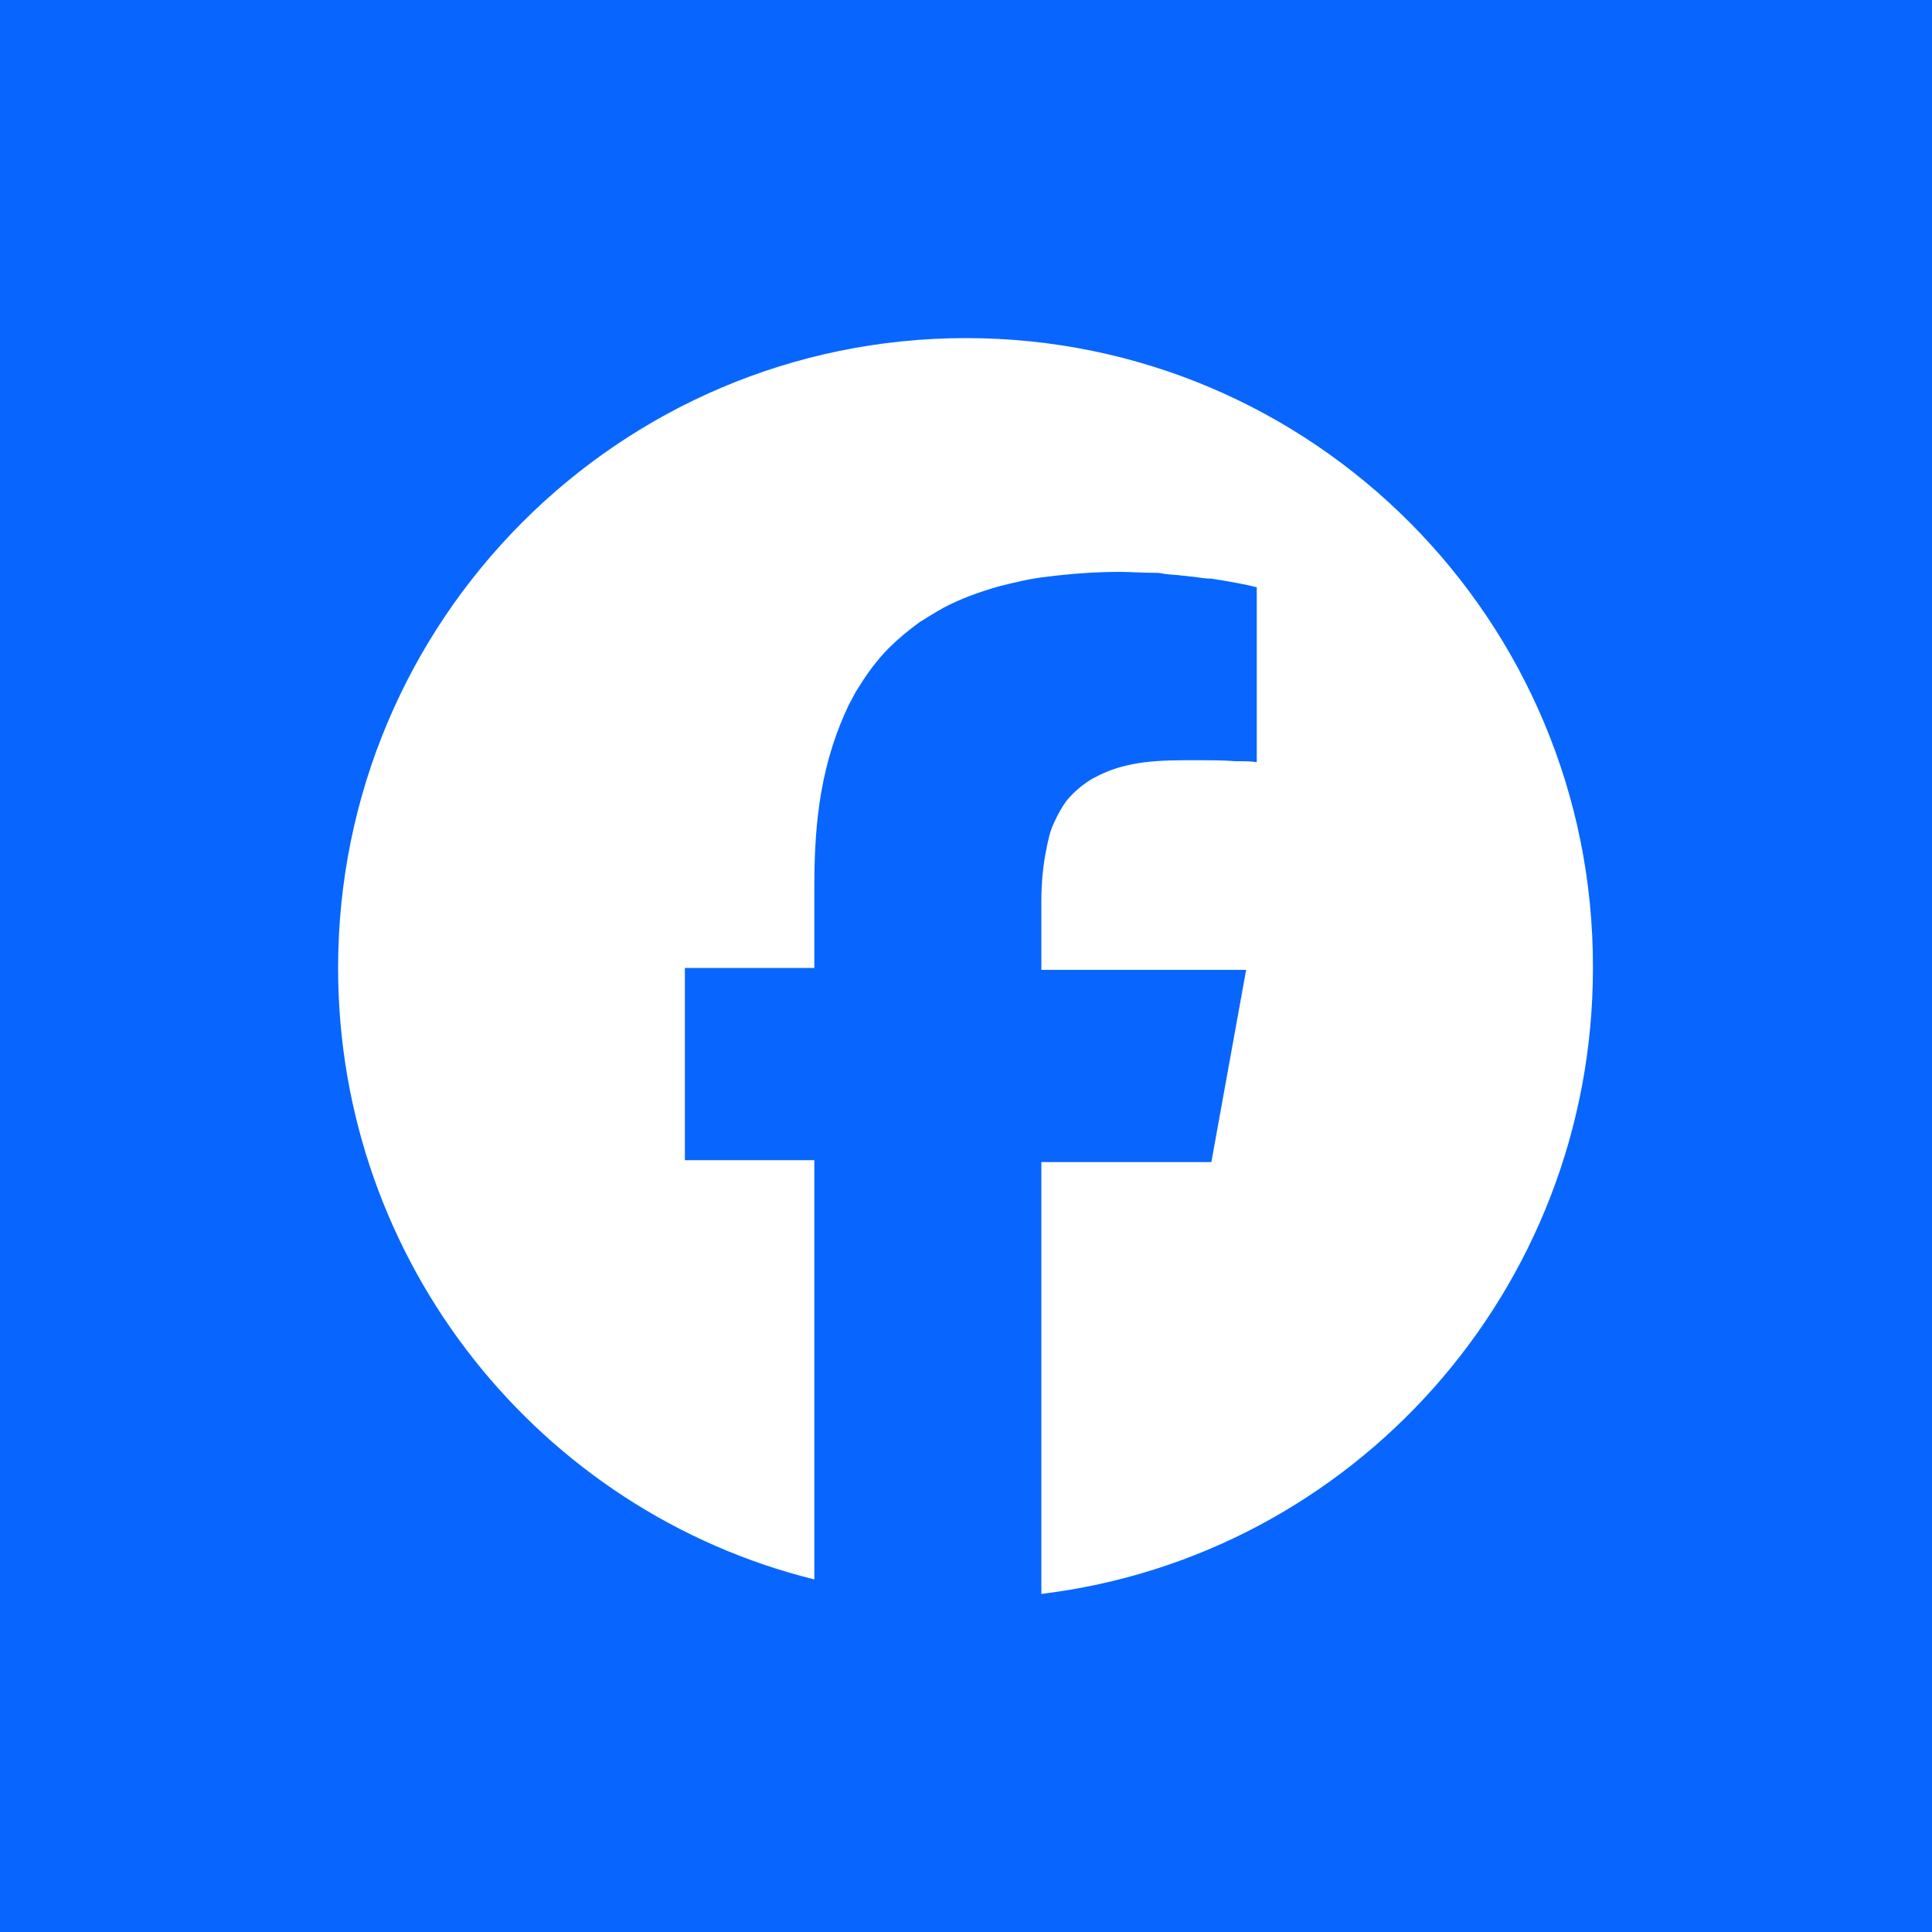
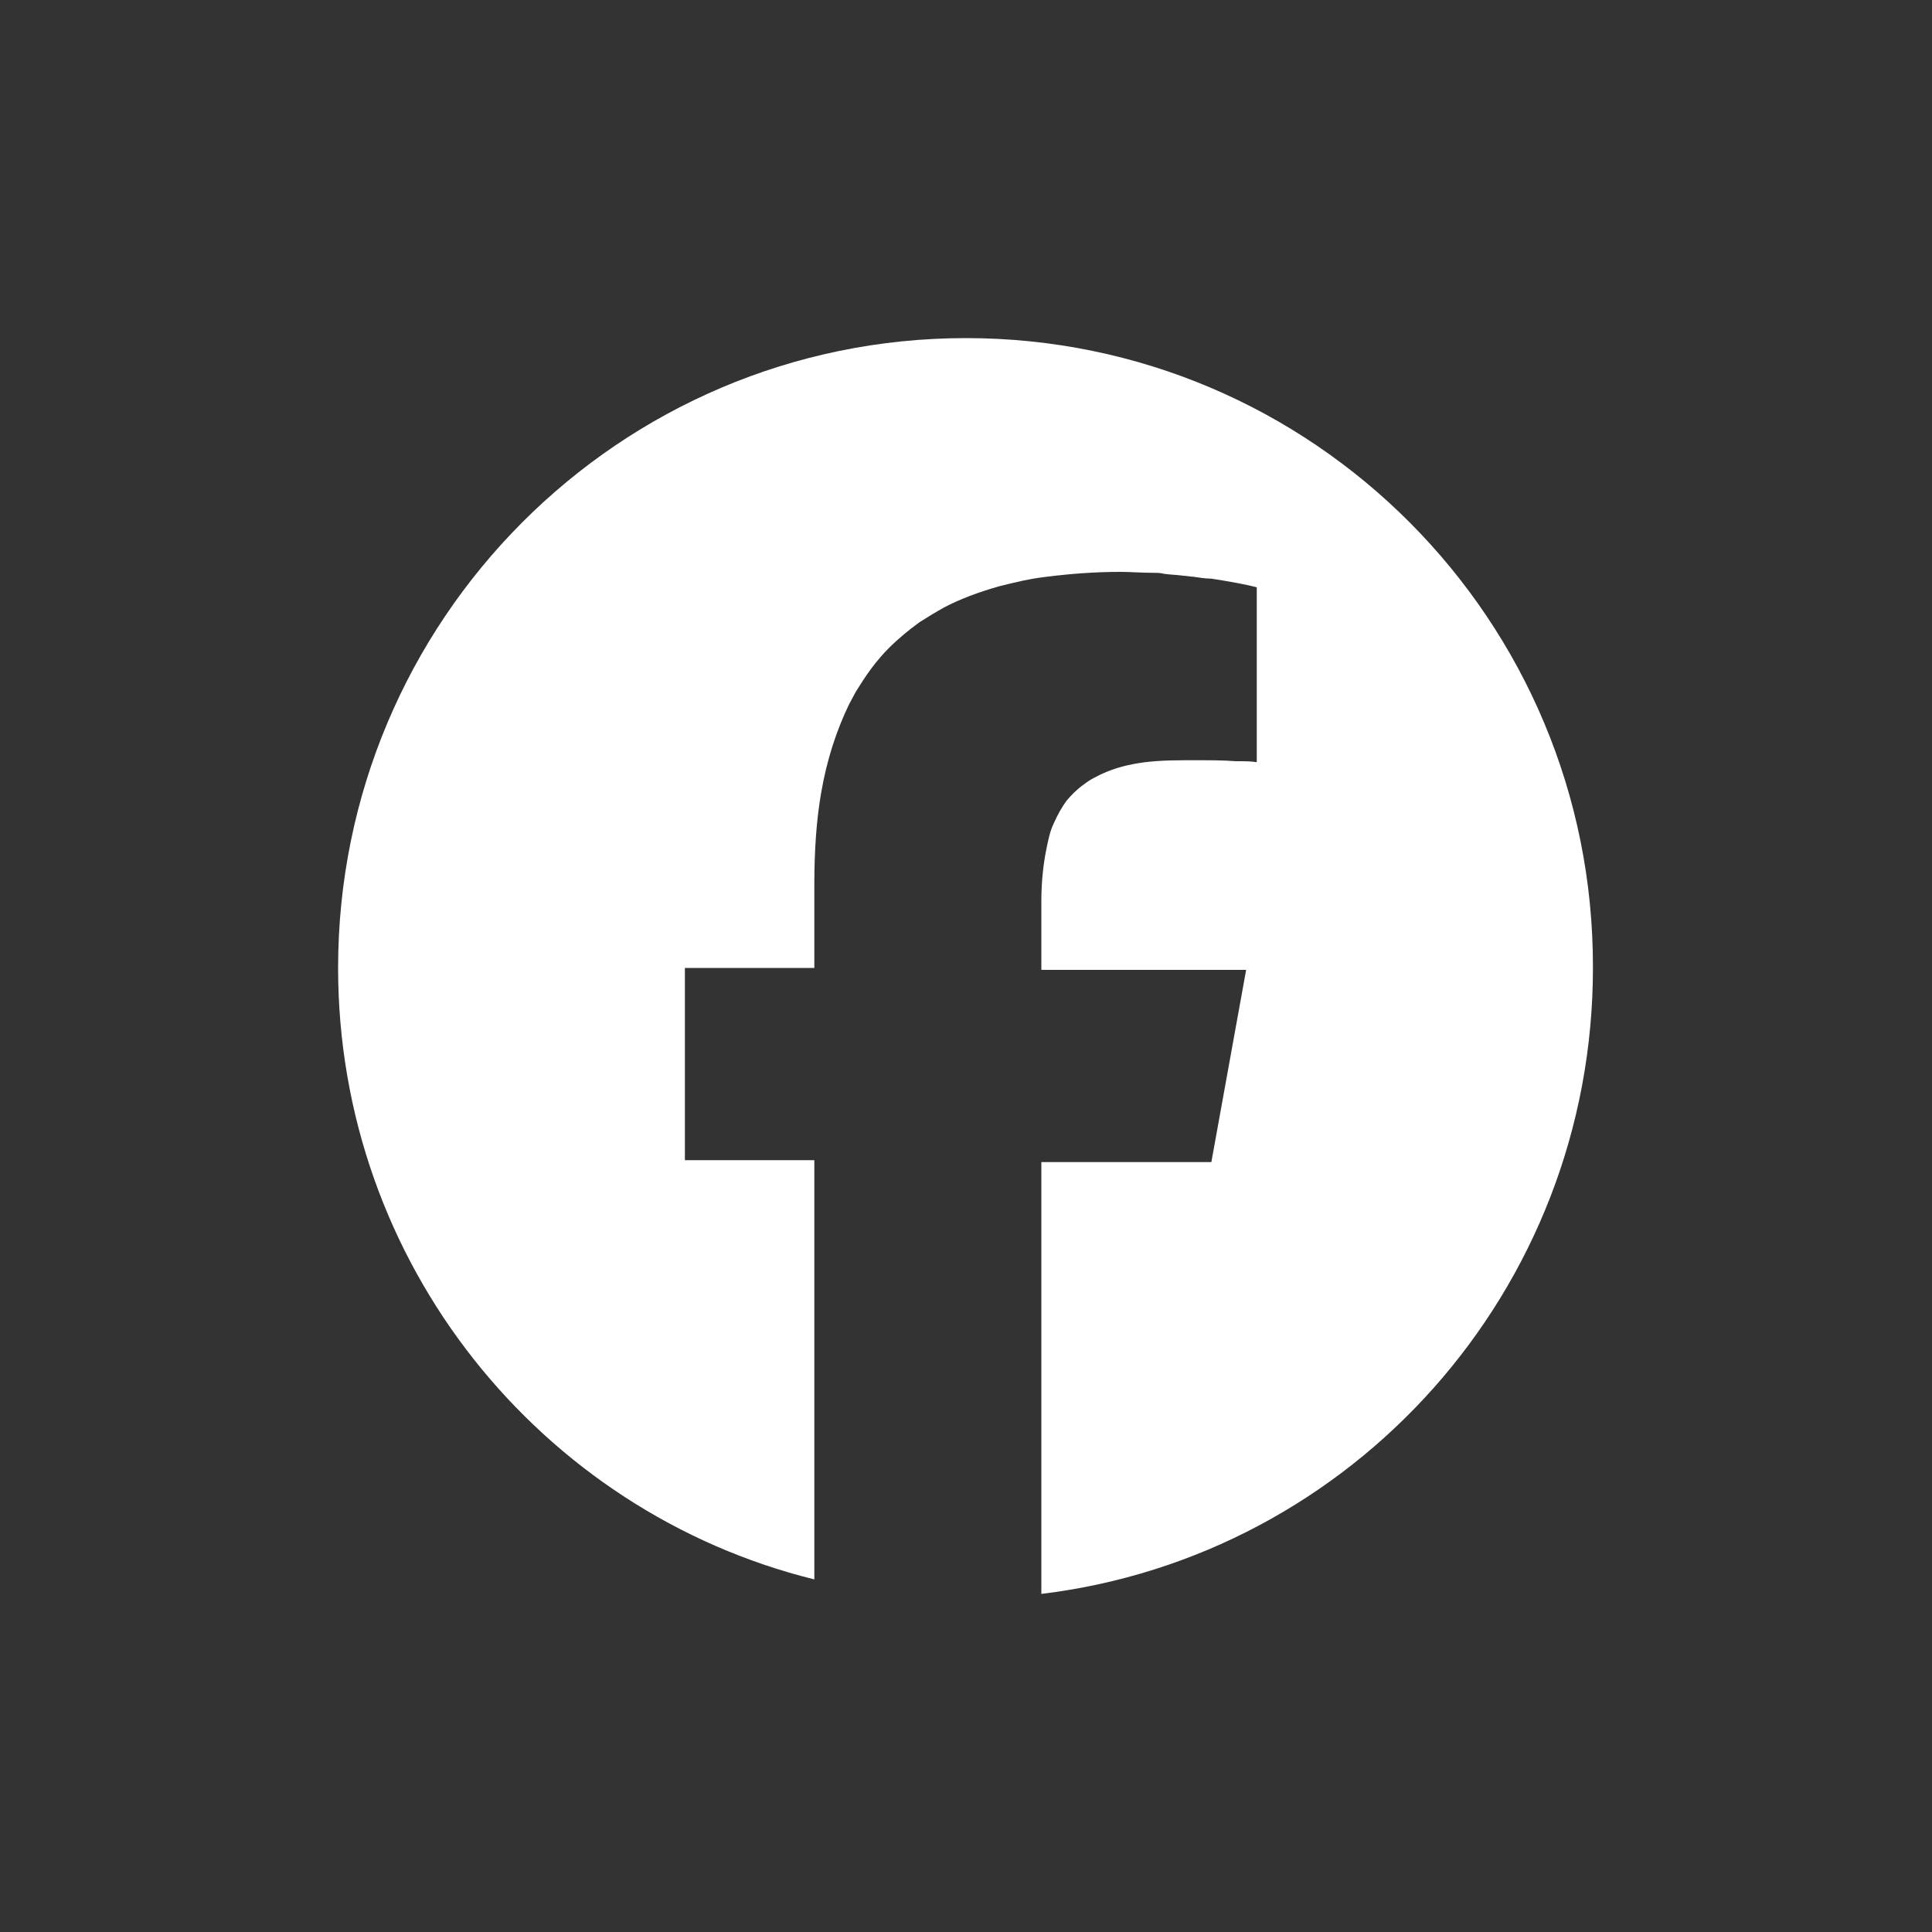
<svg xmlns="http://www.w3.org/2000/svg" xml:space="preserve" id="Logo_00000158727625646119494500000015711314265259652764_" x="0" y="0" style="enable-background:new 0 0 200 200" version="1.1" viewBox="0 0 200 200">
  <rect x="0" y="0" width="200" height="200" fill="#333333" stroke="none" />
  <style>.st0{fill:#fff}</style>
  <path d="M100 35c-35.9 0-65 29.2-65 65.2 0 30.6 21 56.3 49.3 63.3v-43.4H70.9v-19.9h13.4v-8.6c0-3.5.2-6.6.7-9.5.6-3.5 1.6-6.5 2.9-9.2.2-.4.5-.9.7-1.3.5-.8 1-1.6 1.6-2.4s1.2-1.5 1.8-2.1c1-1 2.1-1.9 3.2-2.7.8-.5 1.6-1 2.5-1.5 1.7-.9 3.6-1.6 5.7-2.2 1.6-.4 3.2-.8 5-1 2.4-.3 4.9-.5 7.6-.5 1 0 2.2.1 3.5.1.3 0 .6 0 1 .1.7.1 1.3.1 2 .2.3 0 .7.1 1 .1.7.1 1.3.2 1.9.2 1.9.3 3.6.6 4.7.9v18.1c-.6-.1-1.3-.1-2.2-.1-1.2-.1-2.6-.1-4.1-.1h-1.2c-2 0-3.8.1-5.3.4-1.6.3-2.9.8-4 1.4-.4.2-.7.4-1.1.7-.7.5-1.3 1.1-1.8 1.7-.5.7-.9 1.4-1.3 2.3-.4.8-.6 1.8-.8 2.8-.3 1.5-.5 3.3-.5 5.3v7.1H129l-3.6 19.9h-17.6V165c32.2-3.9 57.1-31.4 57.1-64.8.1-36-29-65.2-64.9-65.2z" class="st0" />
-   <path d="M0 0h200v200H0z" style="fill:#0866ff" />
-   <path d="M100 35c-35.9 0-65 29.2-65 65.2 0 30.6 21 56.3 49.3 63.3v-43.4H70.9v-19.9h13.4v-8.6c0-3.5.2-6.6.7-9.5.6-3.5 1.6-6.5 2.9-9.2.2-.4.5-.9.7-1.3.5-.8 1-1.6 1.6-2.4s1.2-1.5 1.8-2.1c1-1 2.1-1.9 3.2-2.7.8-.5 1.6-1 2.5-1.5 1.7-.9 3.6-1.6 5.7-2.2 1.6-.4 3.2-.8 5-1 2.4-.3 4.9-.5 7.6-.5 1 0 2.2.1 3.5.1.3 0 .6 0 1 .1.7.1 1.3.1 2 .2.3 0 .7.1 1 .1.7.1 1.3.2 1.9.2 1.9.3 3.6.6 4.7.9v18.1c-.6-.1-1.3-.1-2.2-.1-1.2-.1-2.6-.1-4.1-.1h-1.2c-2 0-3.8.1-5.3.4-1.6.3-2.9.8-4 1.4-.4.2-.7.4-1.1.7-.7.5-1.3 1.1-1.8 1.7-.5.7-.9 1.4-1.3 2.3-.4.8-.6 1.8-.8 2.8-.3 1.5-.5 3.3-.5 5.3v7.1H129l-3.6 19.9h-17.6V165c32.2-3.9 57.1-31.4 57.1-64.8.1-36-29-65.2-64.9-65.2z" class="st0" />
</svg>